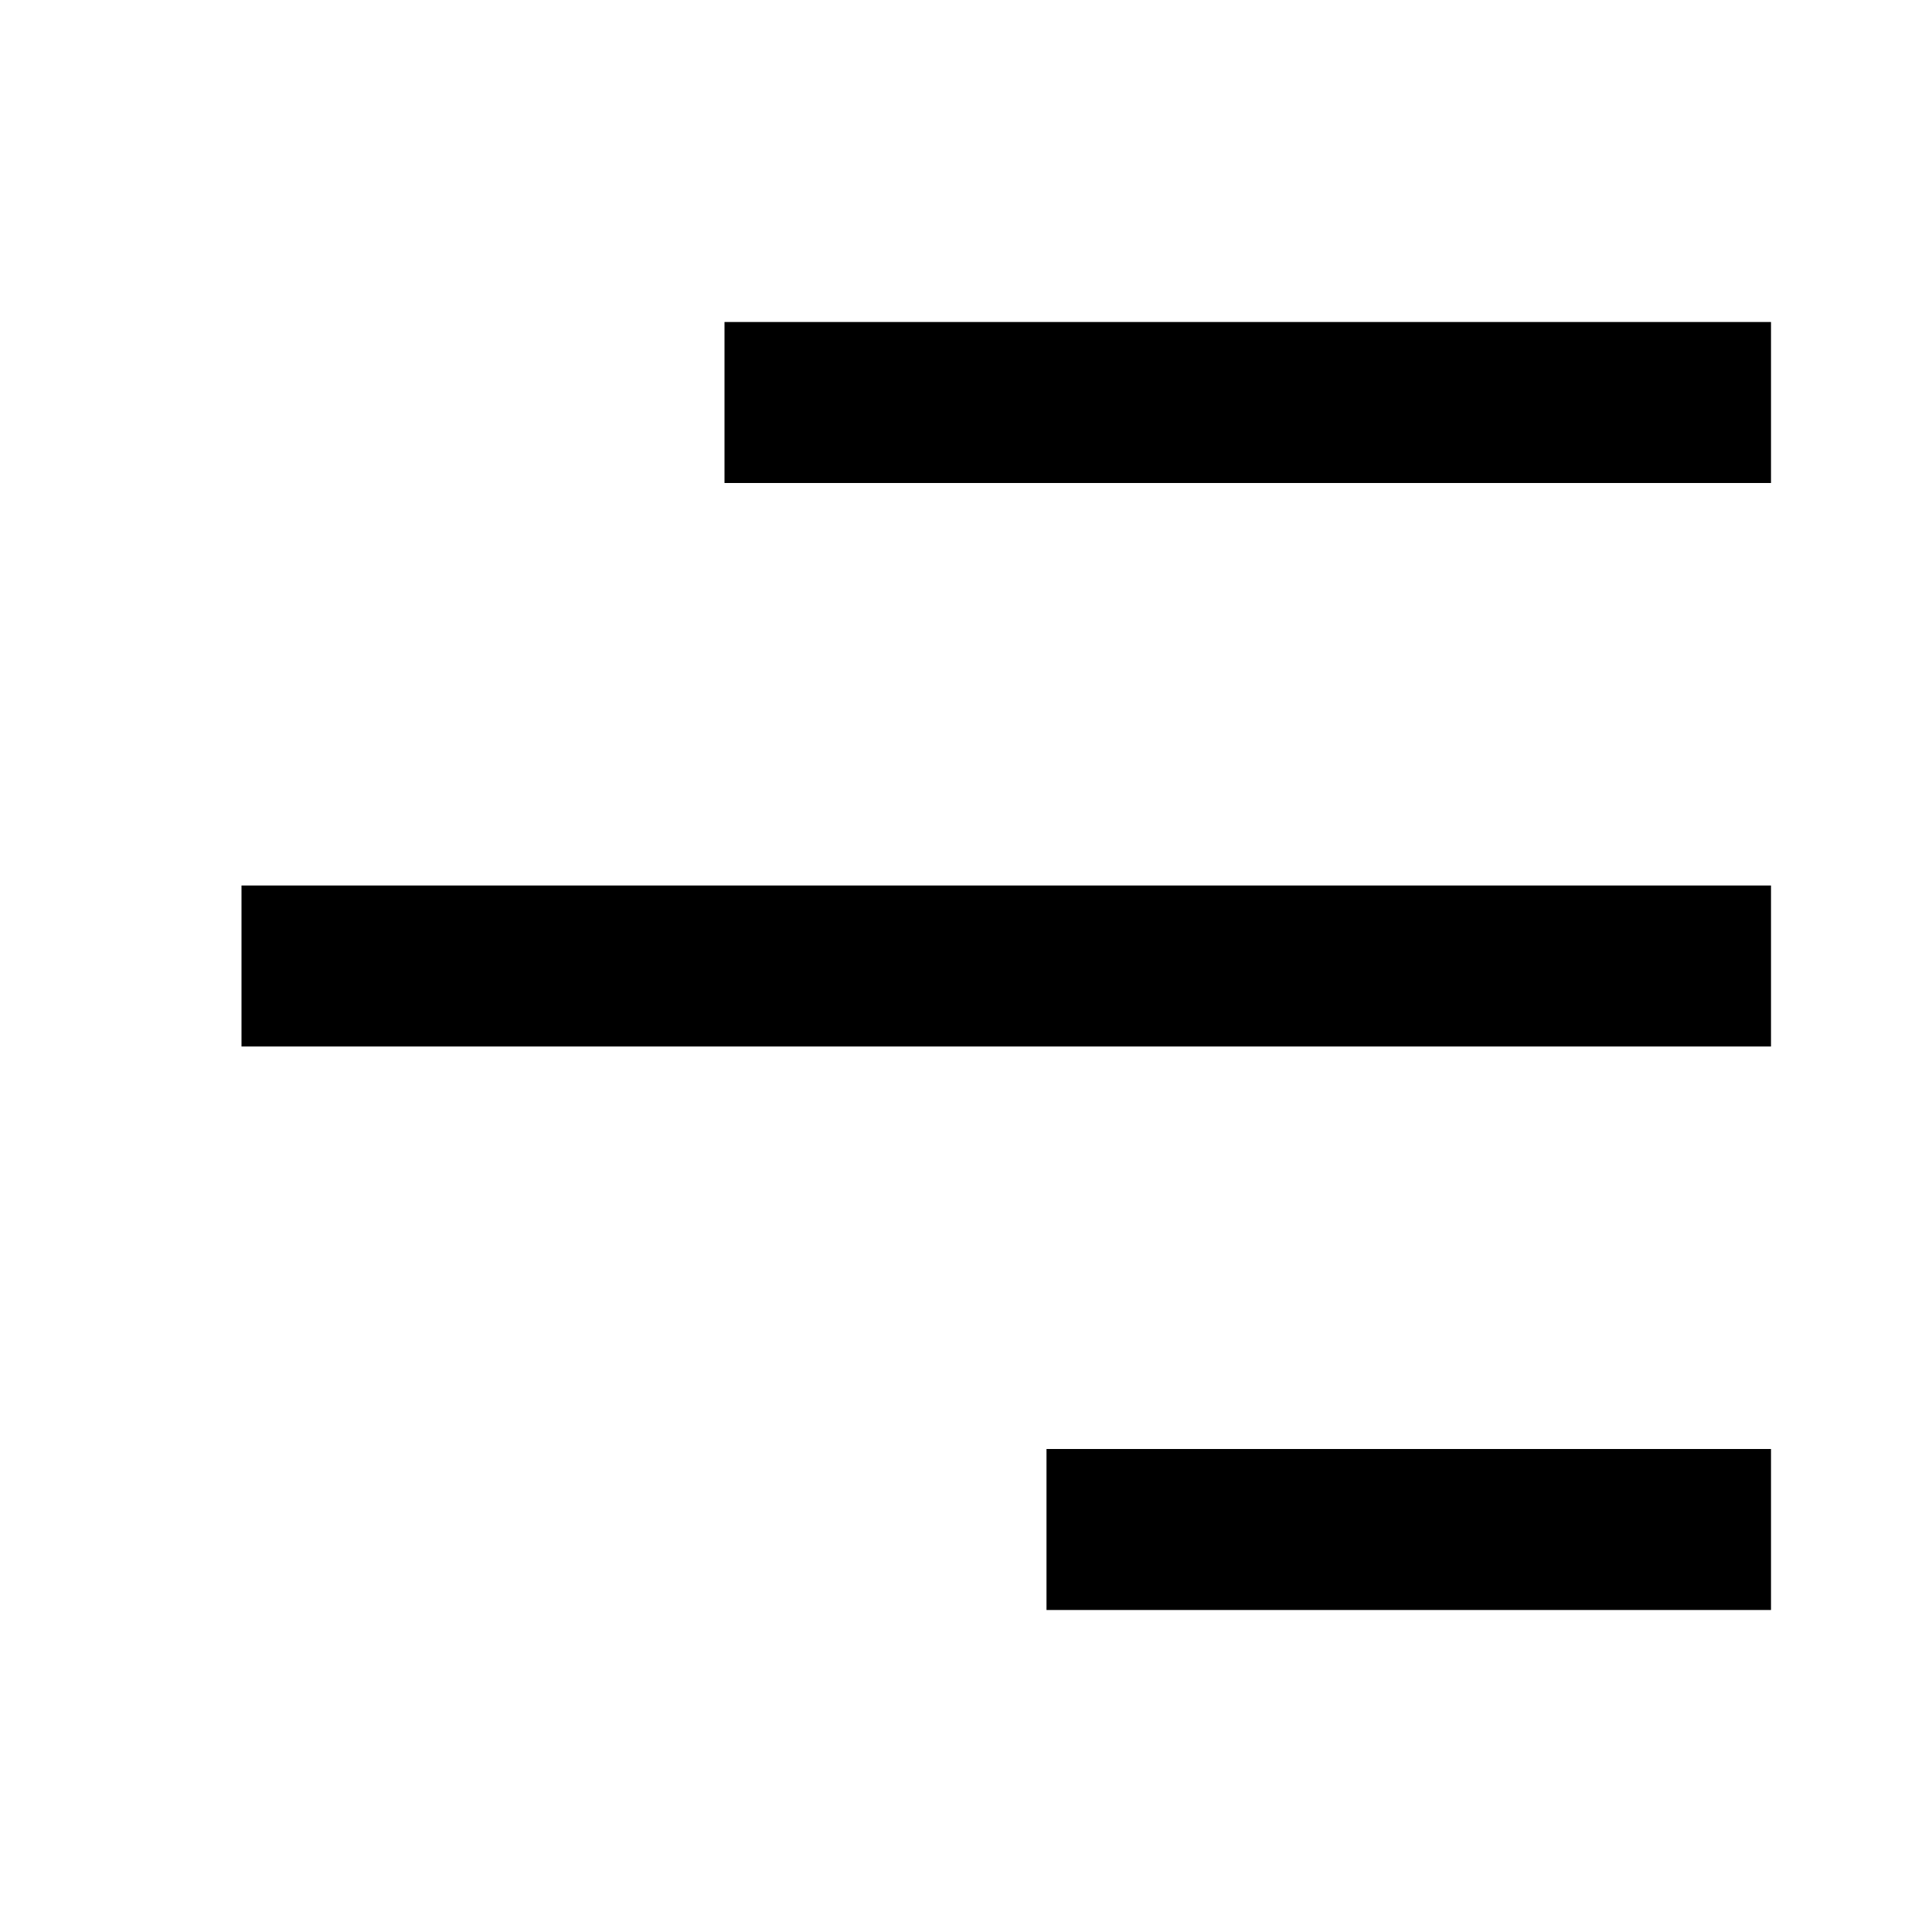
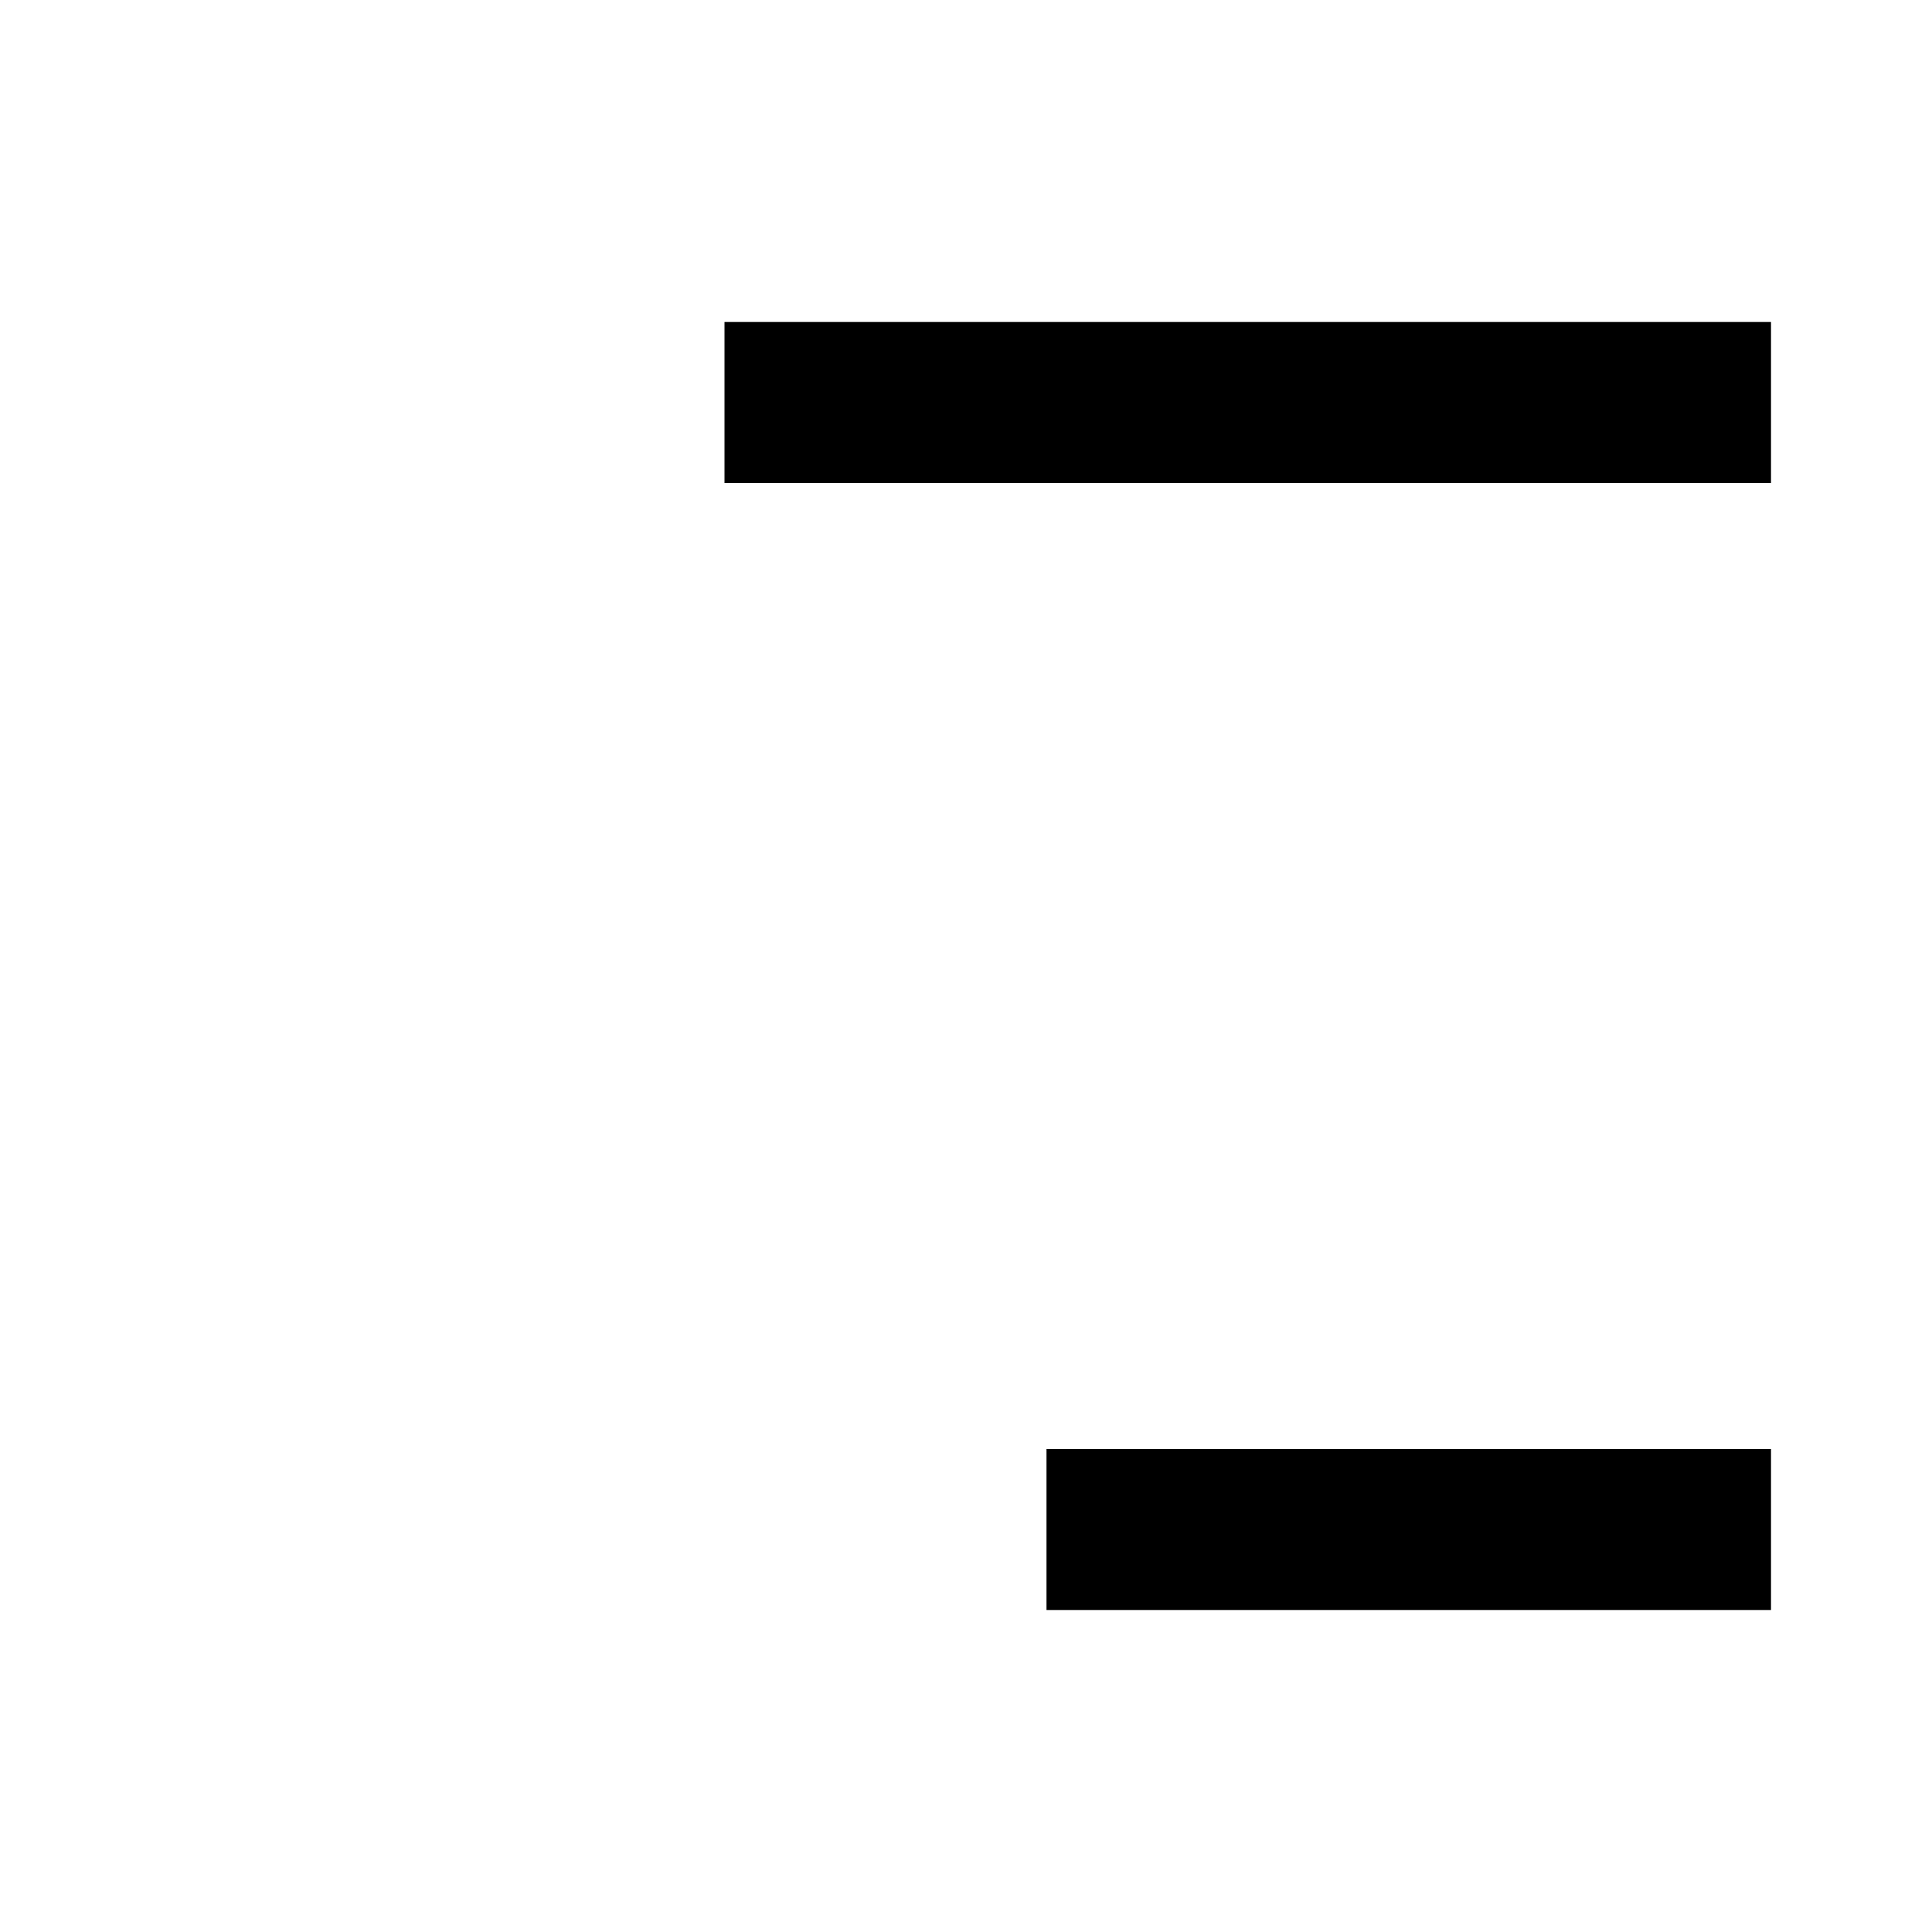
<svg xmlns="http://www.w3.org/2000/svg" width="24" height="24" viewBox="0 0 24 24" fill="none">
  <path fill-rule="evenodd" clip-rule="evenodd" d="M22 6H9V4H22V6Z" fill="black" />
-   <path fill-rule="evenodd" clip-rule="evenodd" d="M22 13L3 13L3 11L22 11V13Z" fill="black" />
  <path fill-rule="evenodd" clip-rule="evenodd" d="M22 20H13V18H22V20Z" fill="black" />
</svg>